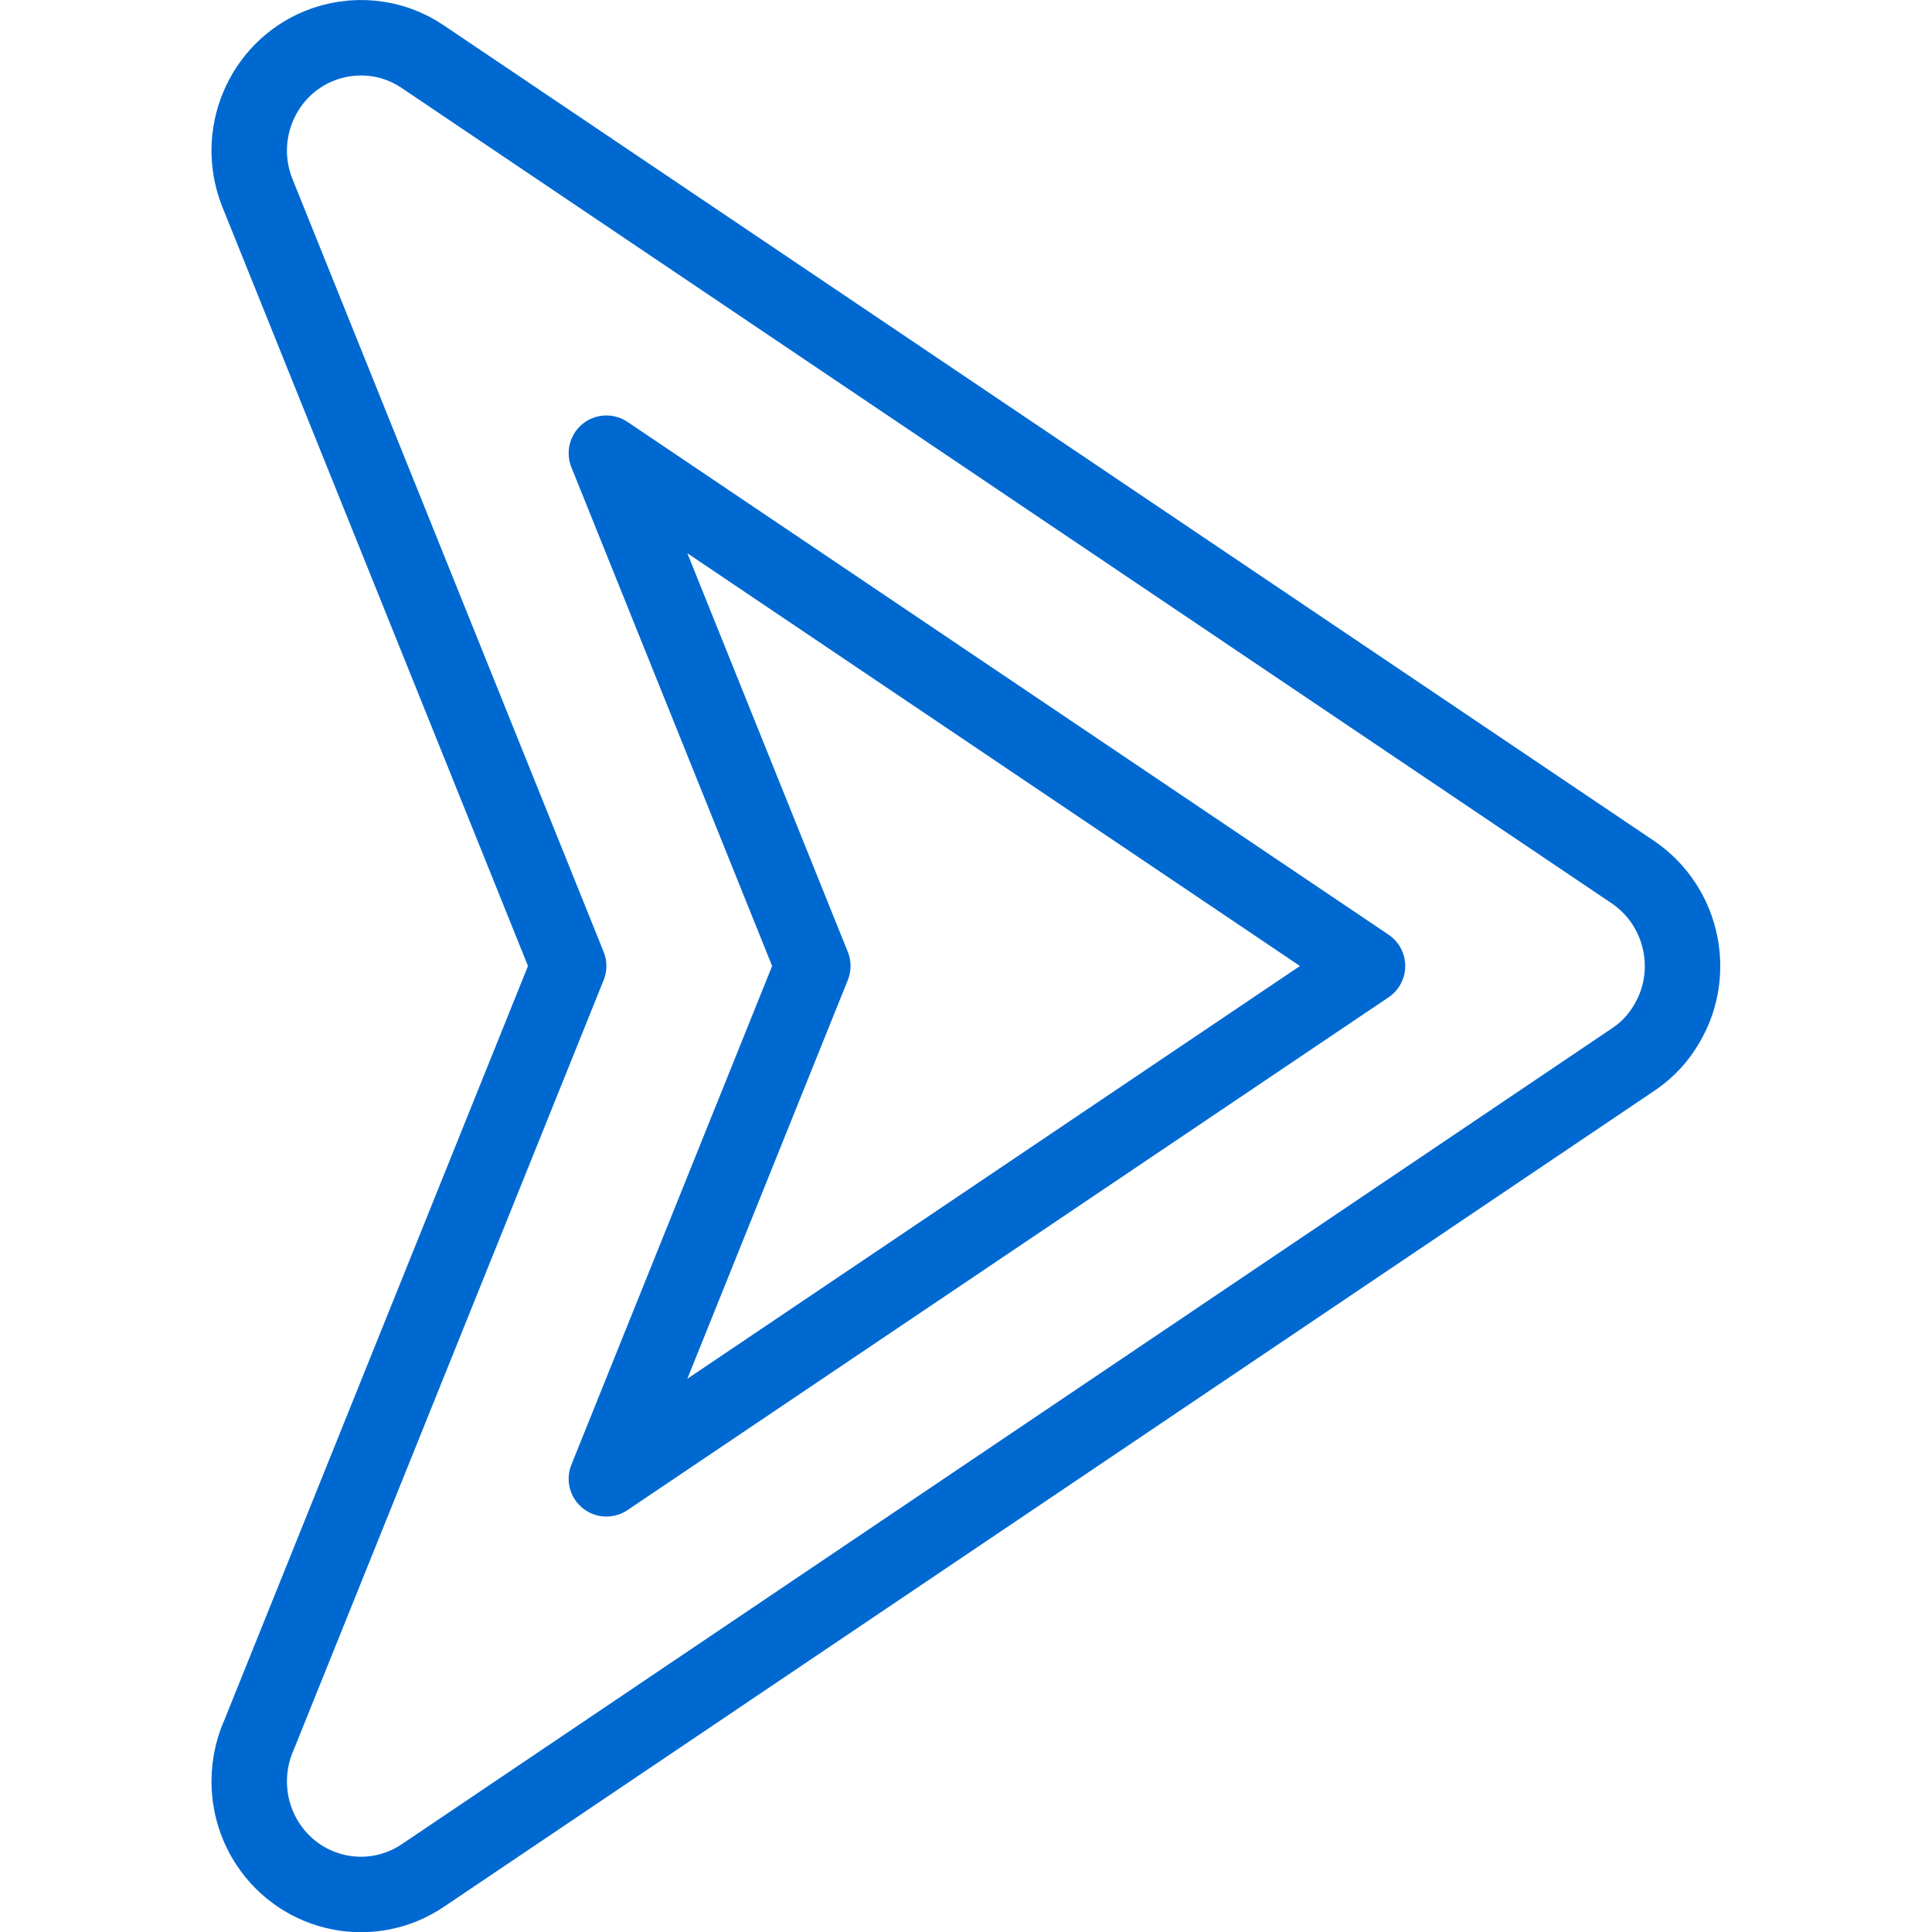
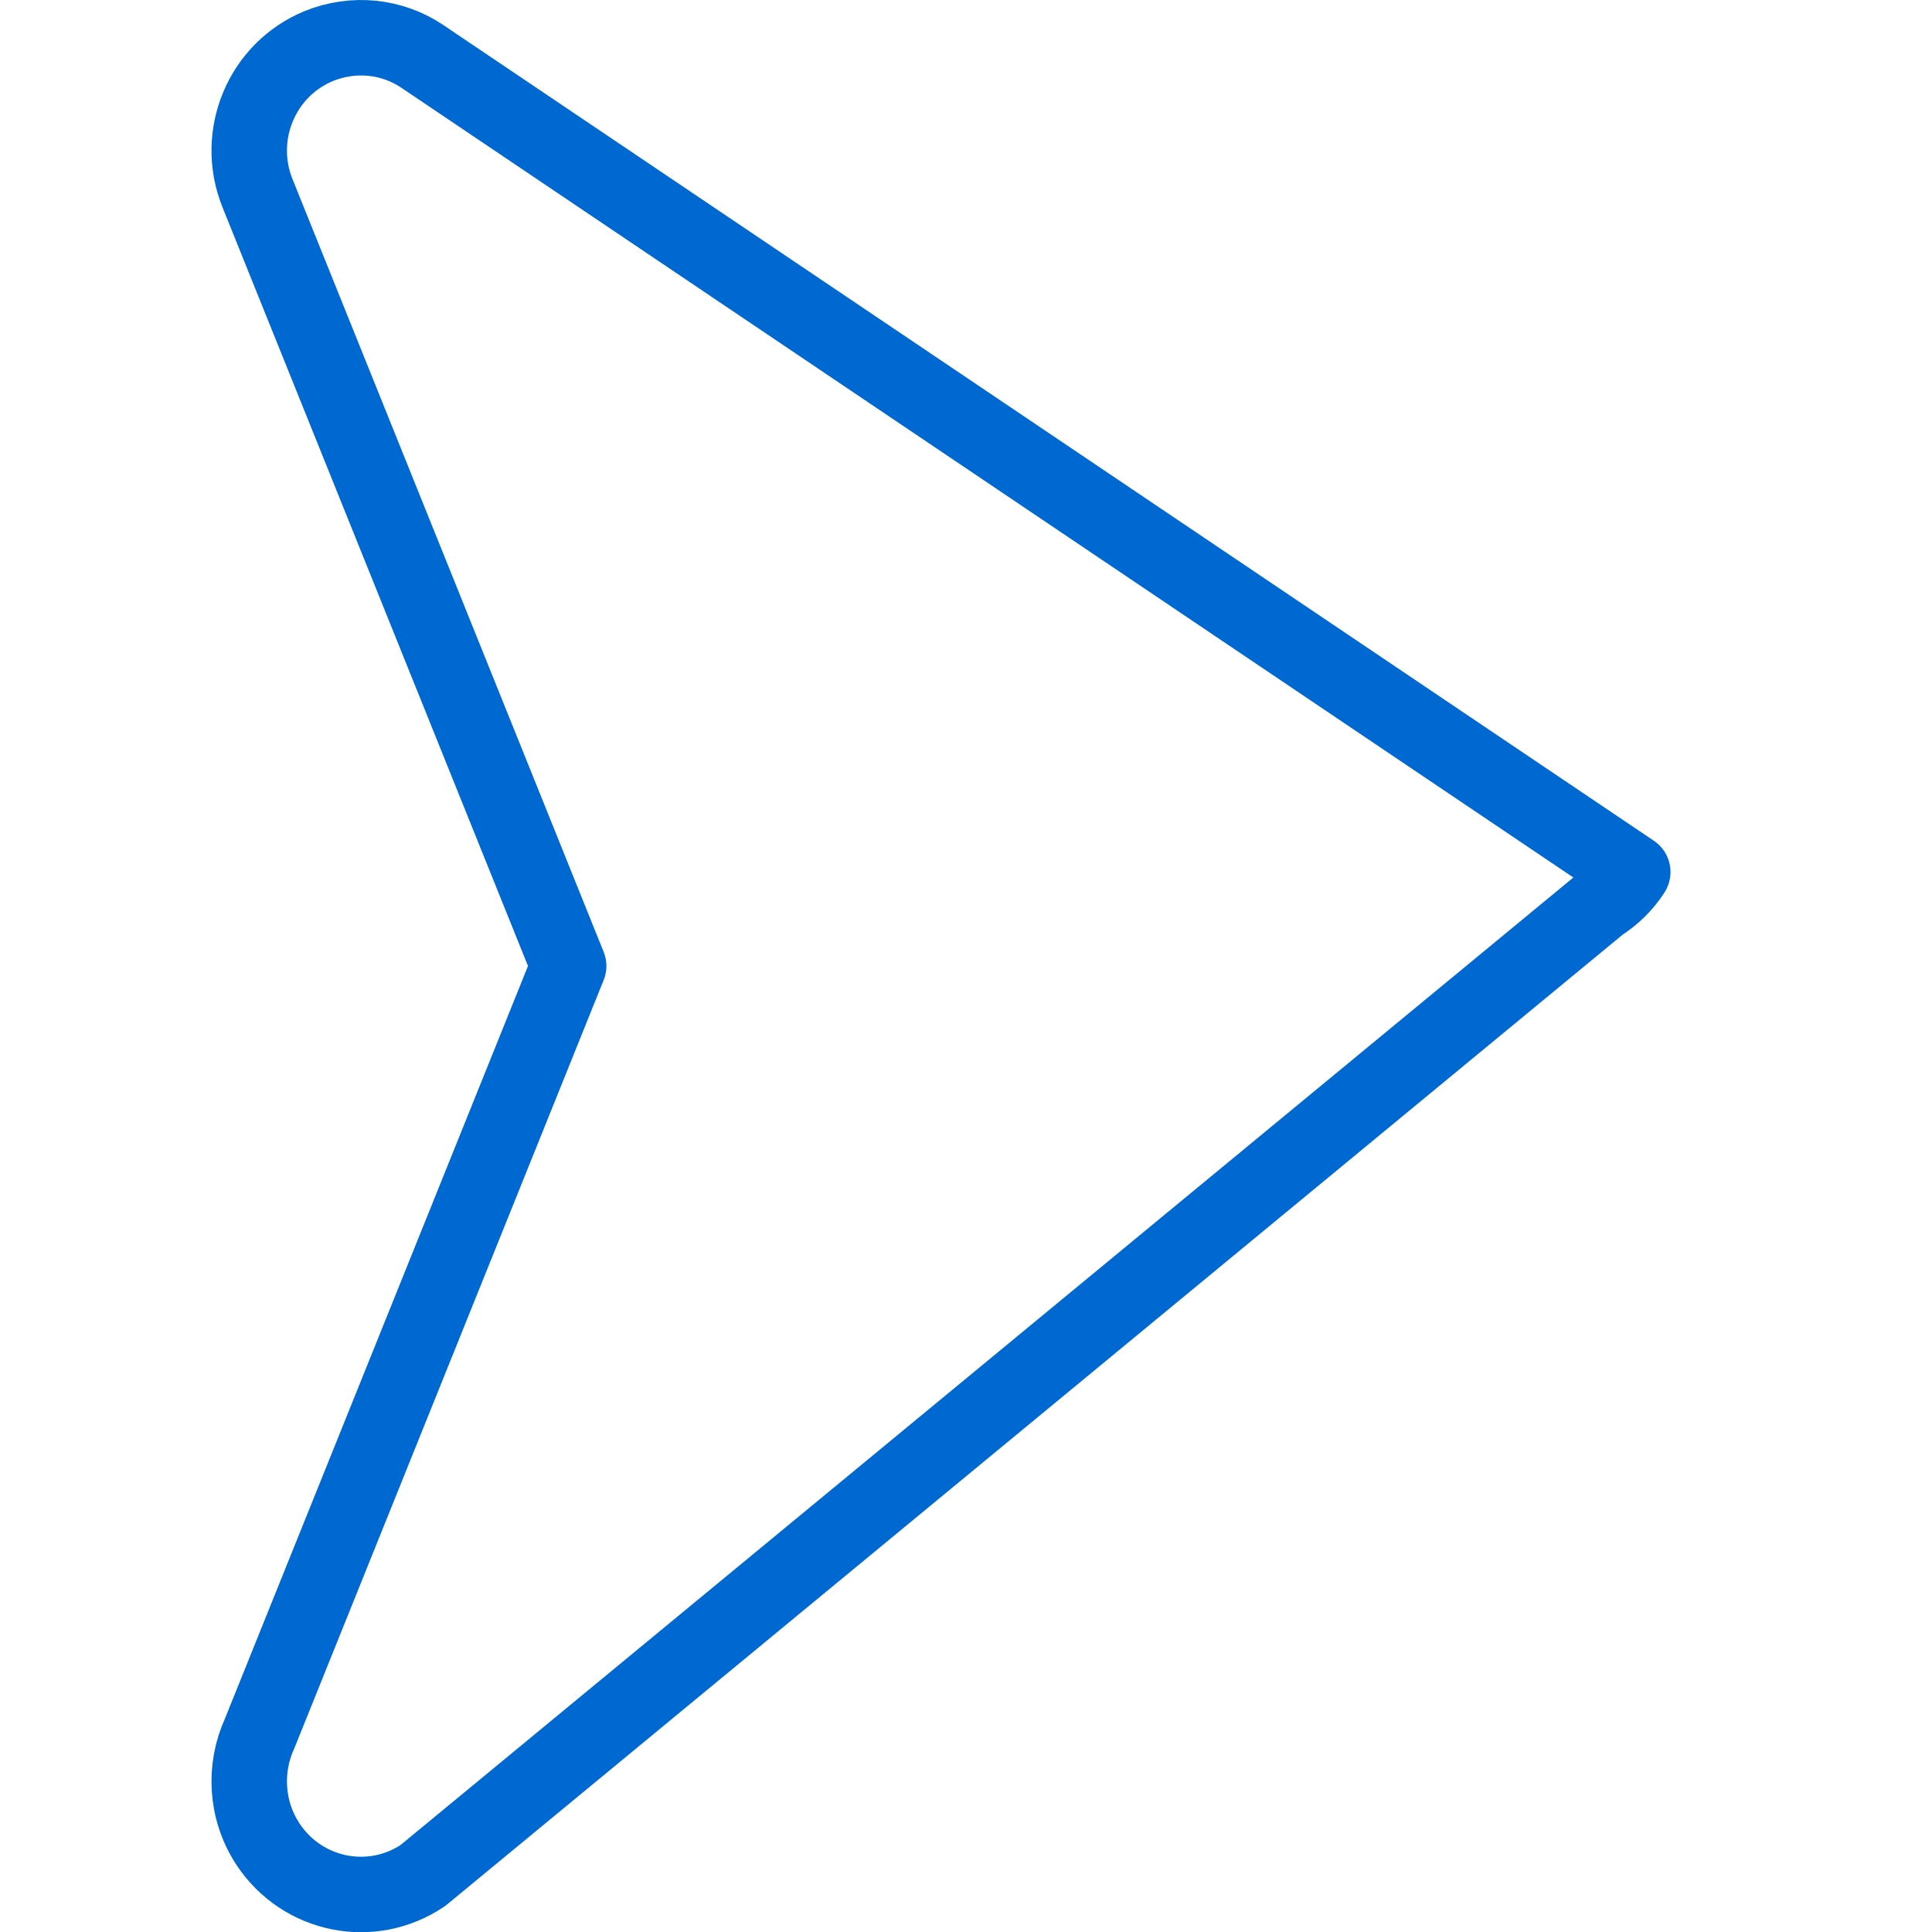
<svg xmlns="http://www.w3.org/2000/svg" id="Capa_1" x="0px" y="0px" viewBox="0 0 512 512" style="enable-background:new 0 0 512 512;" xml:space="preserve">
  <style type="text/css"> .st0{fill:none;stroke:#0069D1;stroke-width:20;stroke-linecap:round;stroke-linejoin:round;stroke-miterlimit:22.926;} </style>
  <g>
-     <path class="st0" d="M150.7,256L68.2,51.1c-6.1-15.3,1.2-32.7,16.3-38.9c9.1-3.7,19.4-2.7,27.5,2.8l320.7,216.1 c13.6,9.2,17.3,27.8,8.2,41.5c-2.3,3.6-5.3,6.4-8.7,8.6L112.1,497c-13.6,9.2-32,5.5-41.1-8.3c-5.9-9-6.4-20.1-2.2-29.3L150.7,256z" />
-     <polygon class="st0" points="160.7,391.9 362.4,256 160.7,120.1 215.4,256 " />
+     <path class="st0" d="M150.7,256L68.2,51.1c-6.1-15.3,1.2-32.7,16.3-38.9c9.1-3.7,19.4-2.7,27.5,2.8l320.7,216.1 c-2.3,3.6-5.3,6.4-8.7,8.6L112.1,497c-13.6,9.2-32,5.5-41.1-8.3c-5.9-9-6.4-20.1-2.2-29.3L150.7,256z" />
  </g>
</svg>